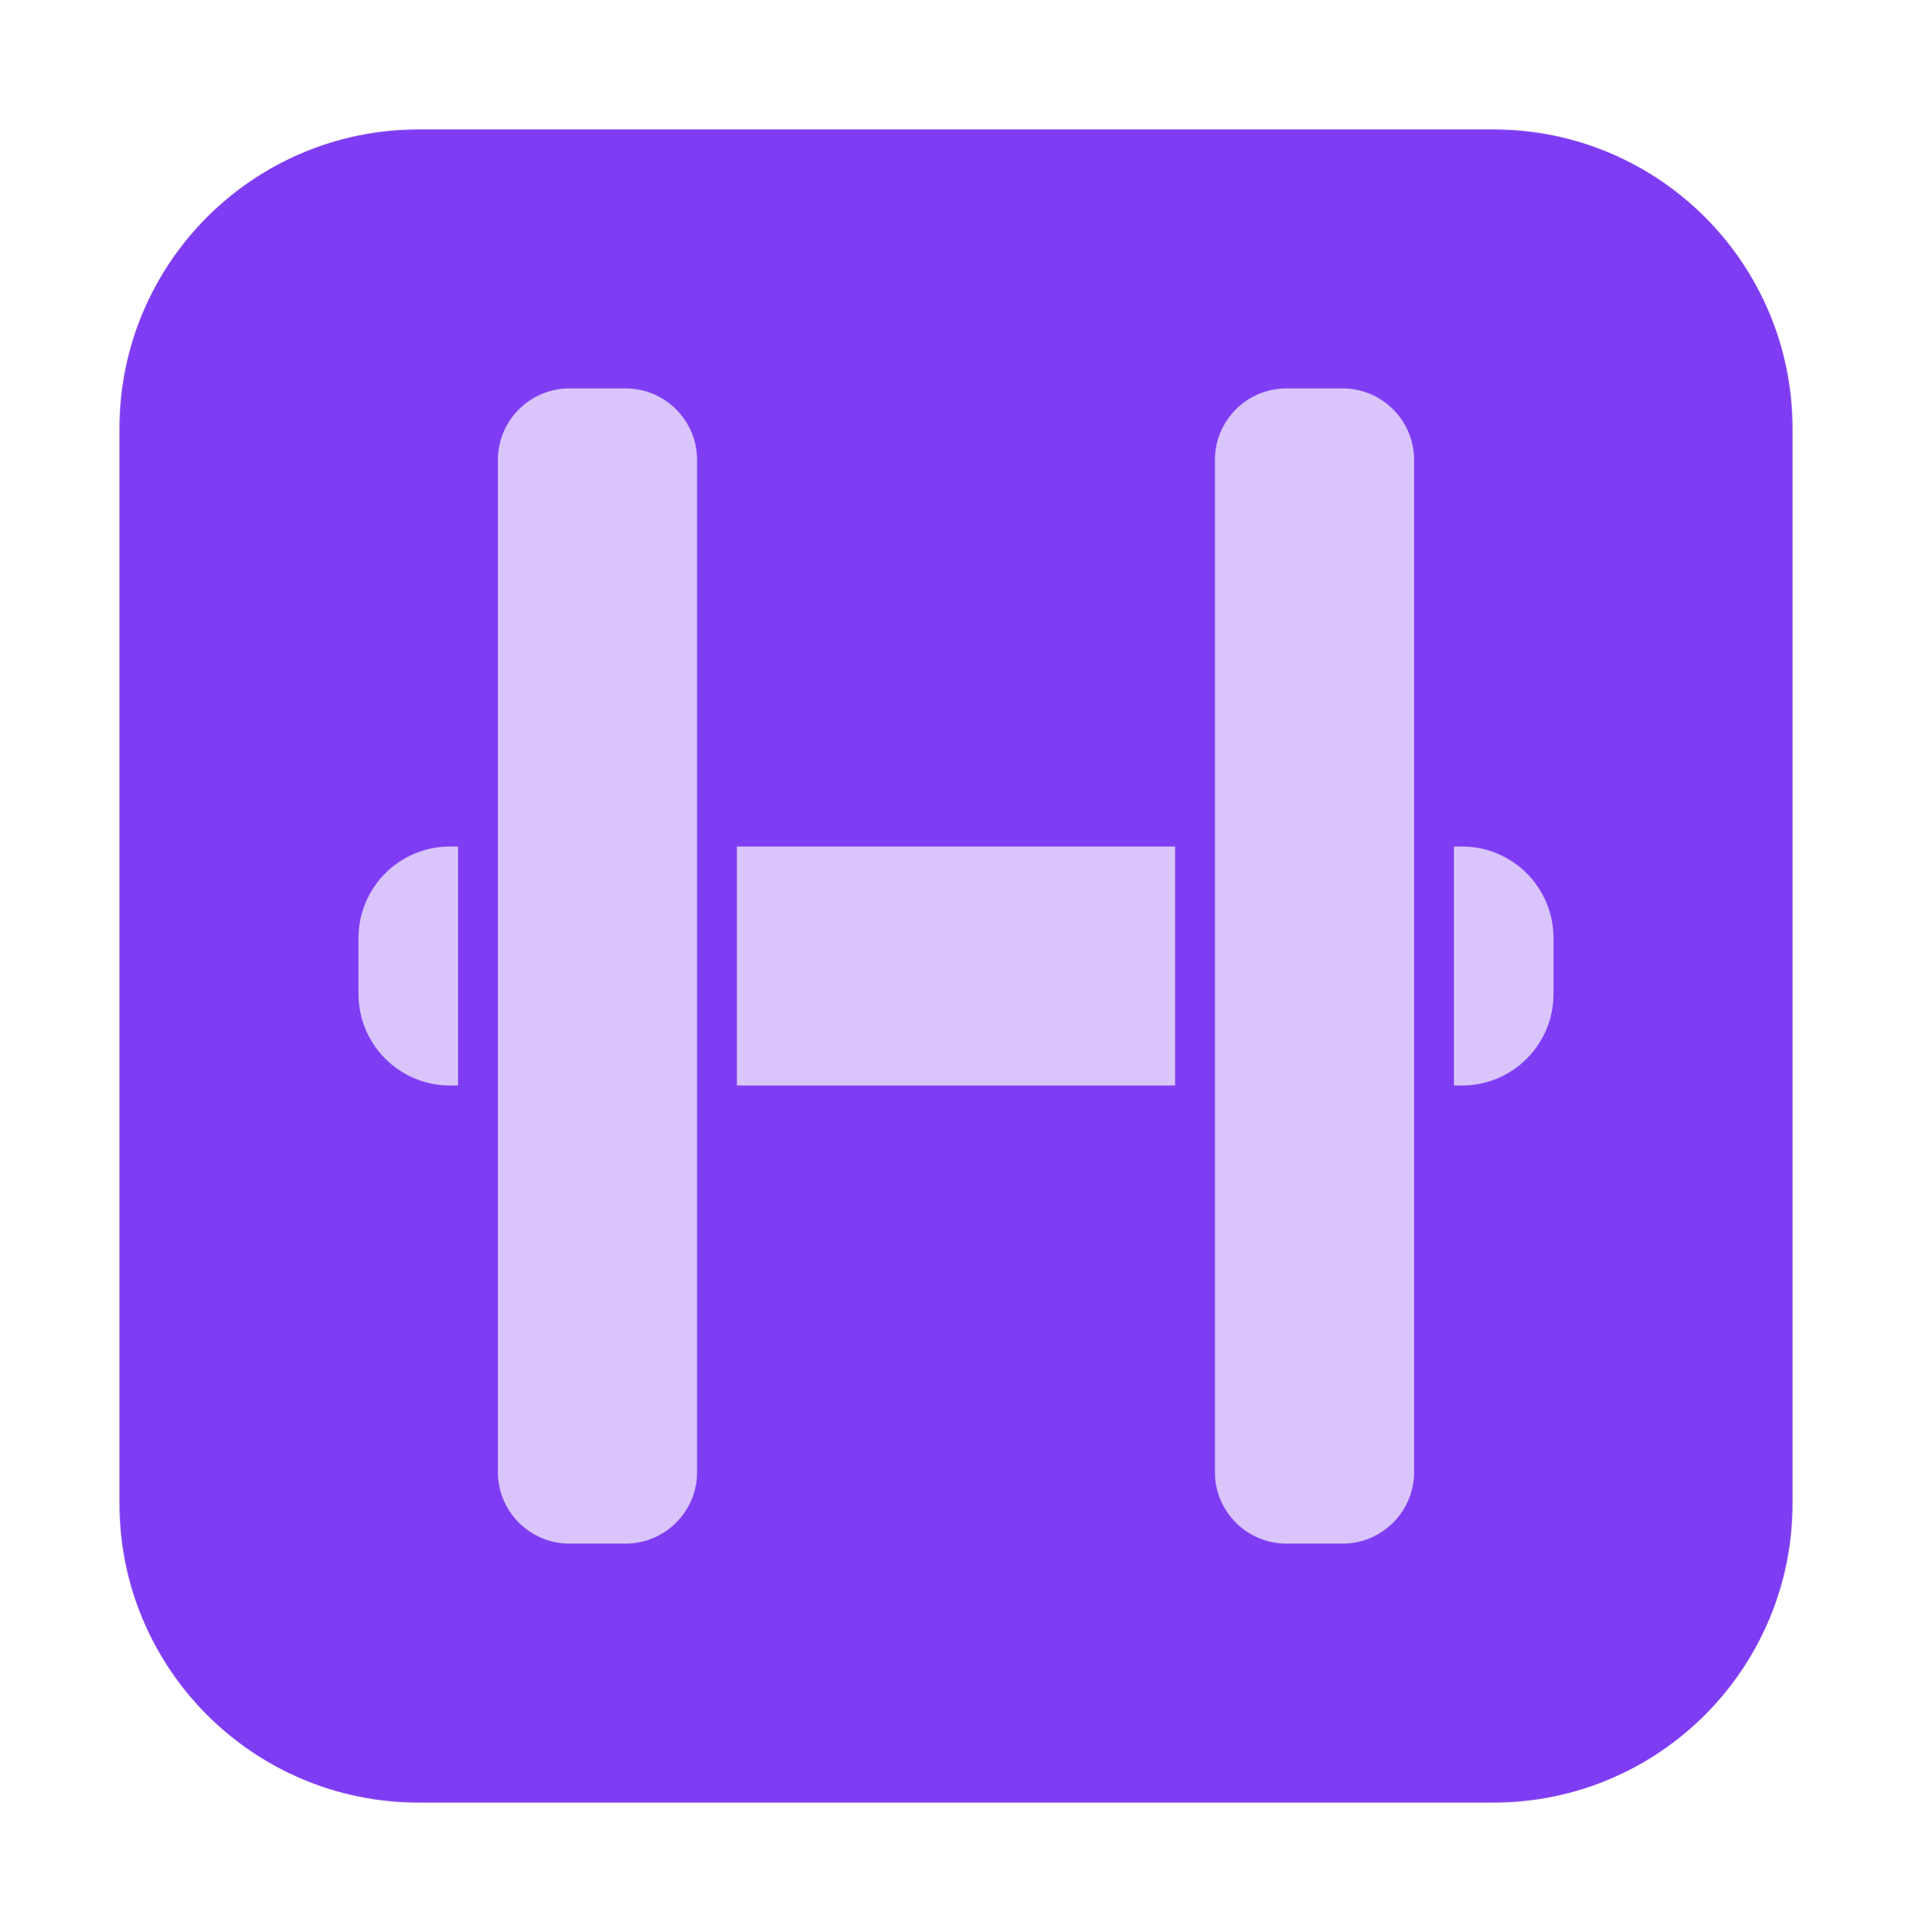
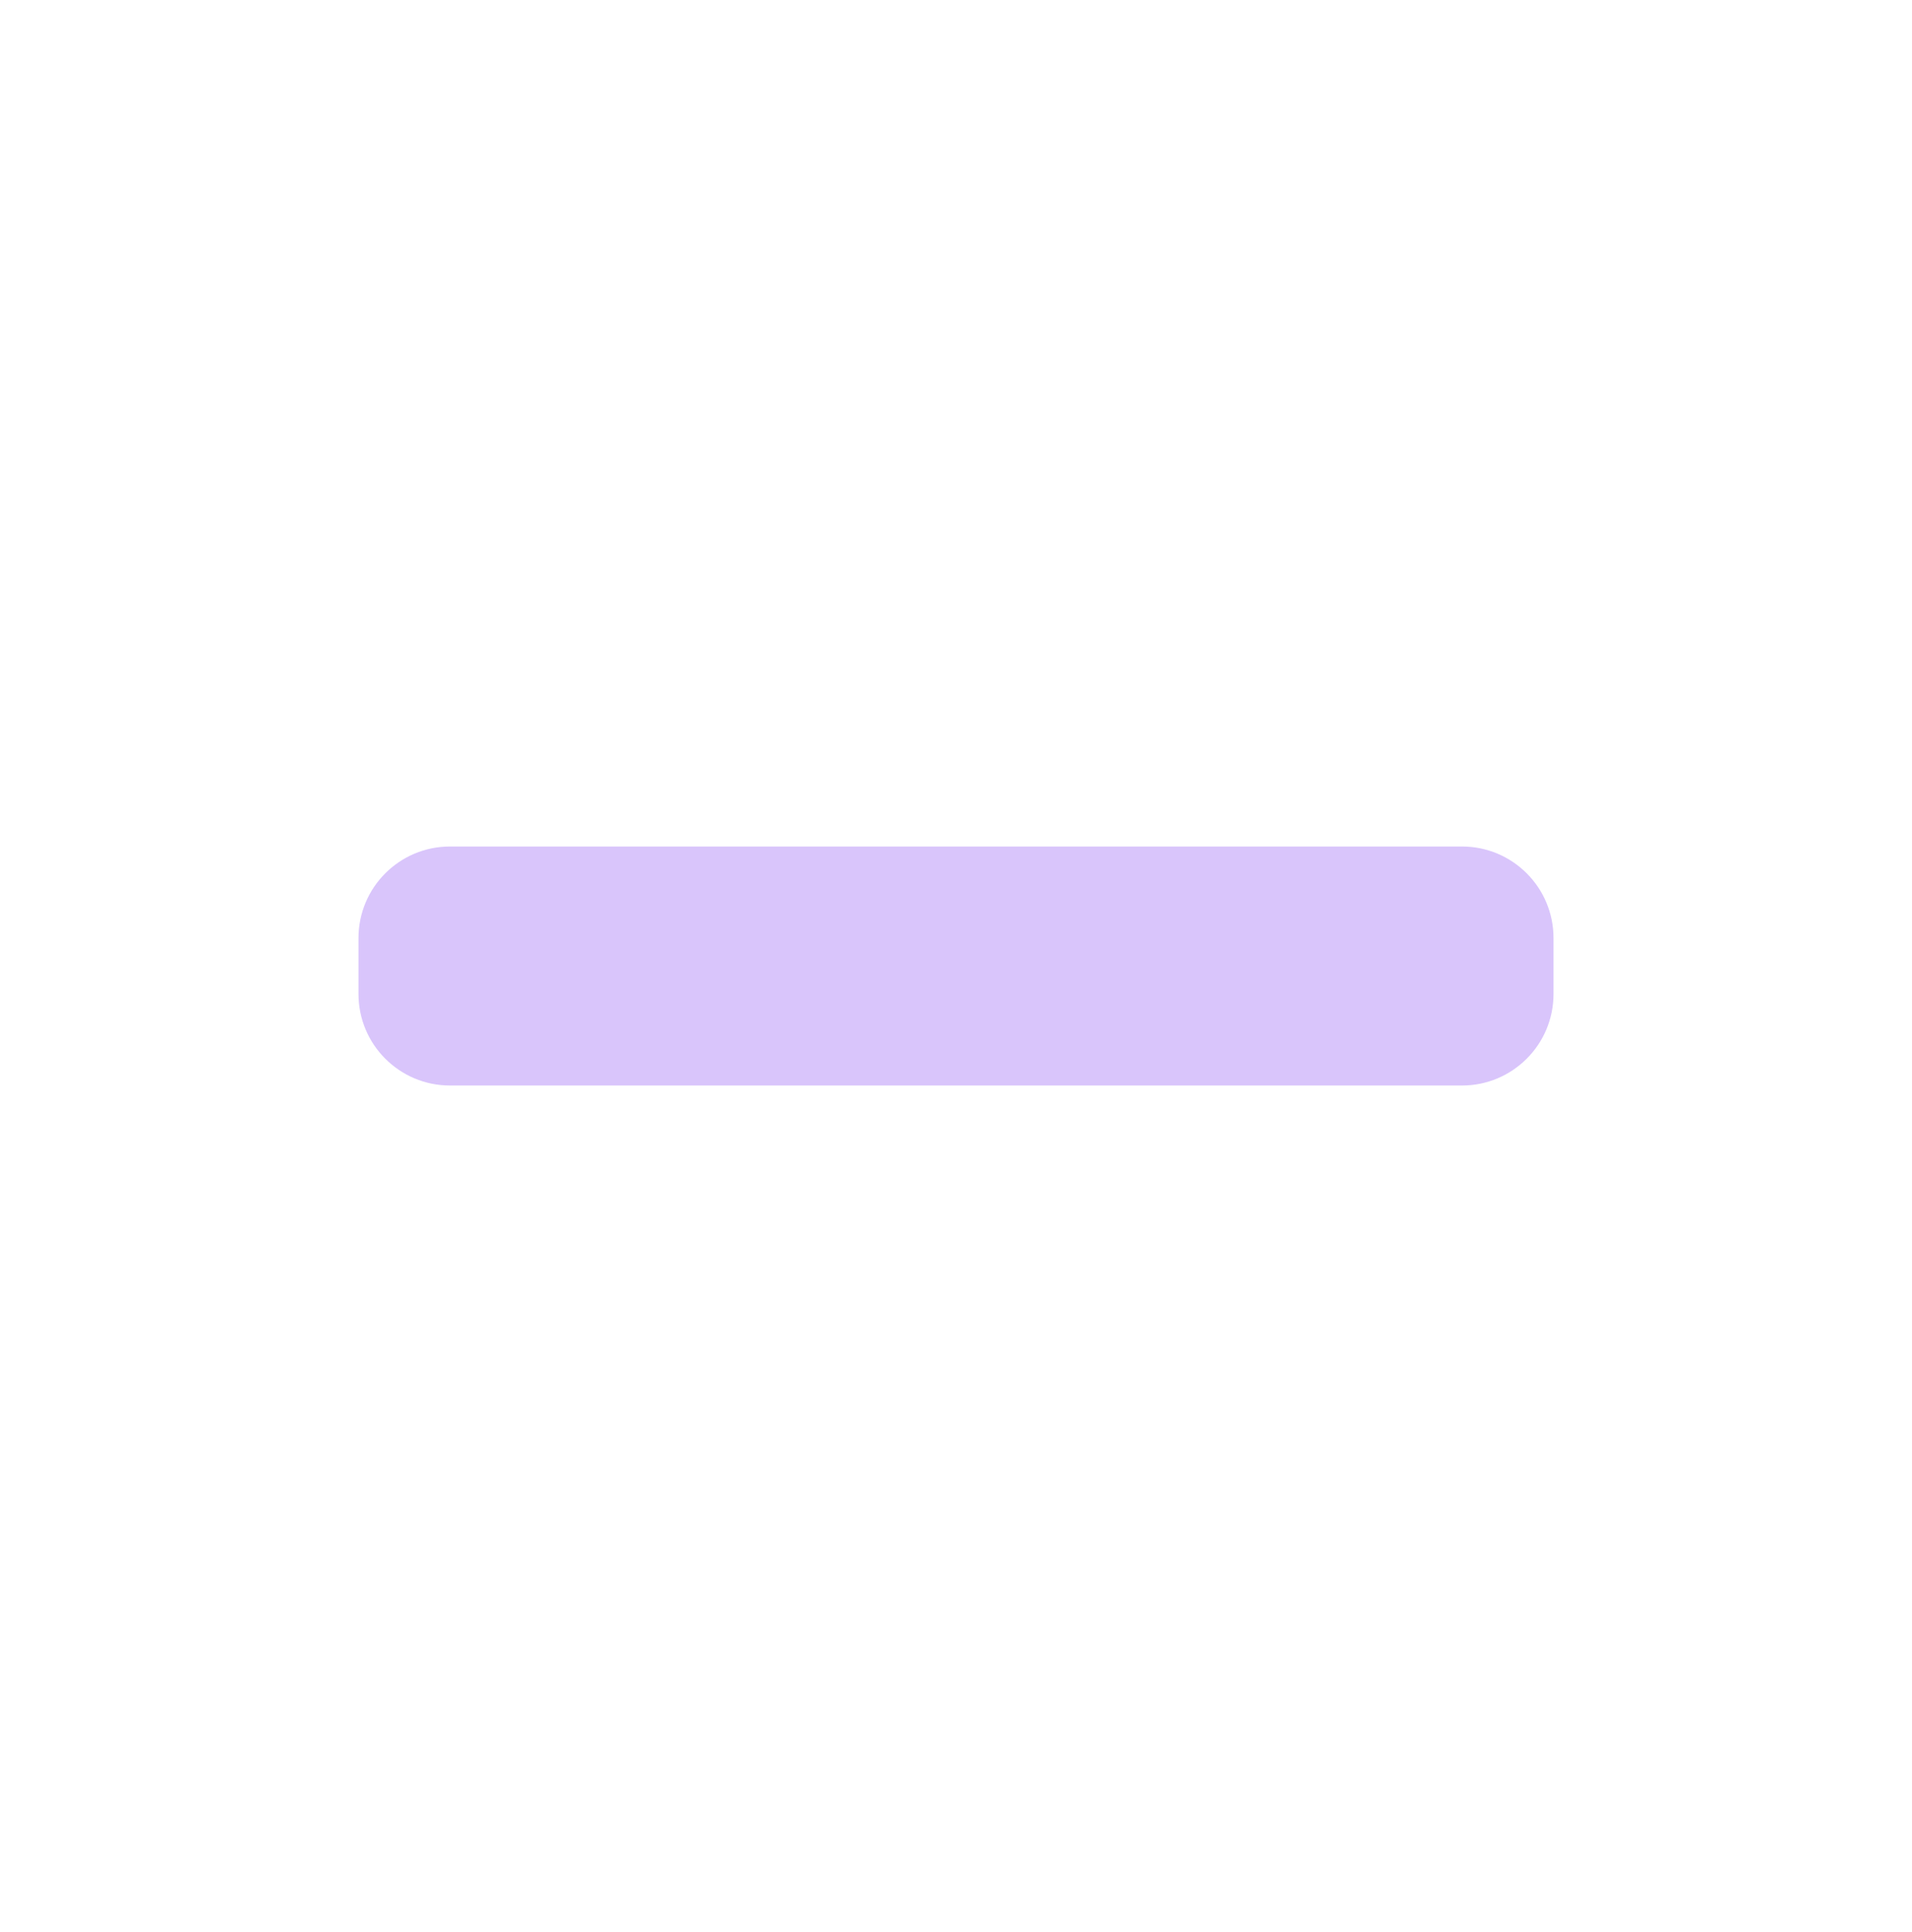
<svg xmlns="http://www.w3.org/2000/svg" width="96" height="97" viewBox="0 0 96 97" fill="none">
-   <path d="M6 75.484V21.516C6 13.223 12.723 6.5 21.016 6.5H74.984C83.277 6.5 90 13.223 90 21.516V75.484C90 83.777 83.277 90.5 74.984 90.5H21.016C12.723 90.5 6 83.777 6 75.484Z" fill="#7F3DF3" />
  <path d="M73.406 54.5L22.594 54.5C20.057 54.5 18 52.443 18 49.906L18 47.094C18 44.557 20.057 42.5 22.594 42.5L73.406 42.5C75.943 42.5 78 44.557 78 47.094L78 49.906C78 52.443 75.943 54.5 73.406 54.5Z" fill="#D9C5FB" />
-   <path d="M36 23.094L36 73.906C36 76.443 33.943 78.5 31.406 78.5L28.594 78.5C26.057 78.5 24 76.443 24 73.906L24 23.094C24 20.557 26.057 18.5 28.594 18.5L31.406 18.5C33.943 18.5 36 20.557 36 23.094Z" fill="#D9C5FB" stroke="#7F3DF3" stroke-width="2" stroke-linecap="round" stroke-linejoin="round" />
-   <path d="M72 23.094L72 73.906C72 76.443 69.943 78.5 67.406 78.5L64.594 78.5C62.057 78.5 60 76.443 60 73.906L60 23.094C60 20.557 62.057 18.5 64.594 18.5L67.406 18.5C69.943 18.5 72 20.557 72 23.094Z" fill="#D9C5FB" stroke="#7F3DF3" stroke-width="2" stroke-linecap="round" stroke-linejoin="round" />
</svg>